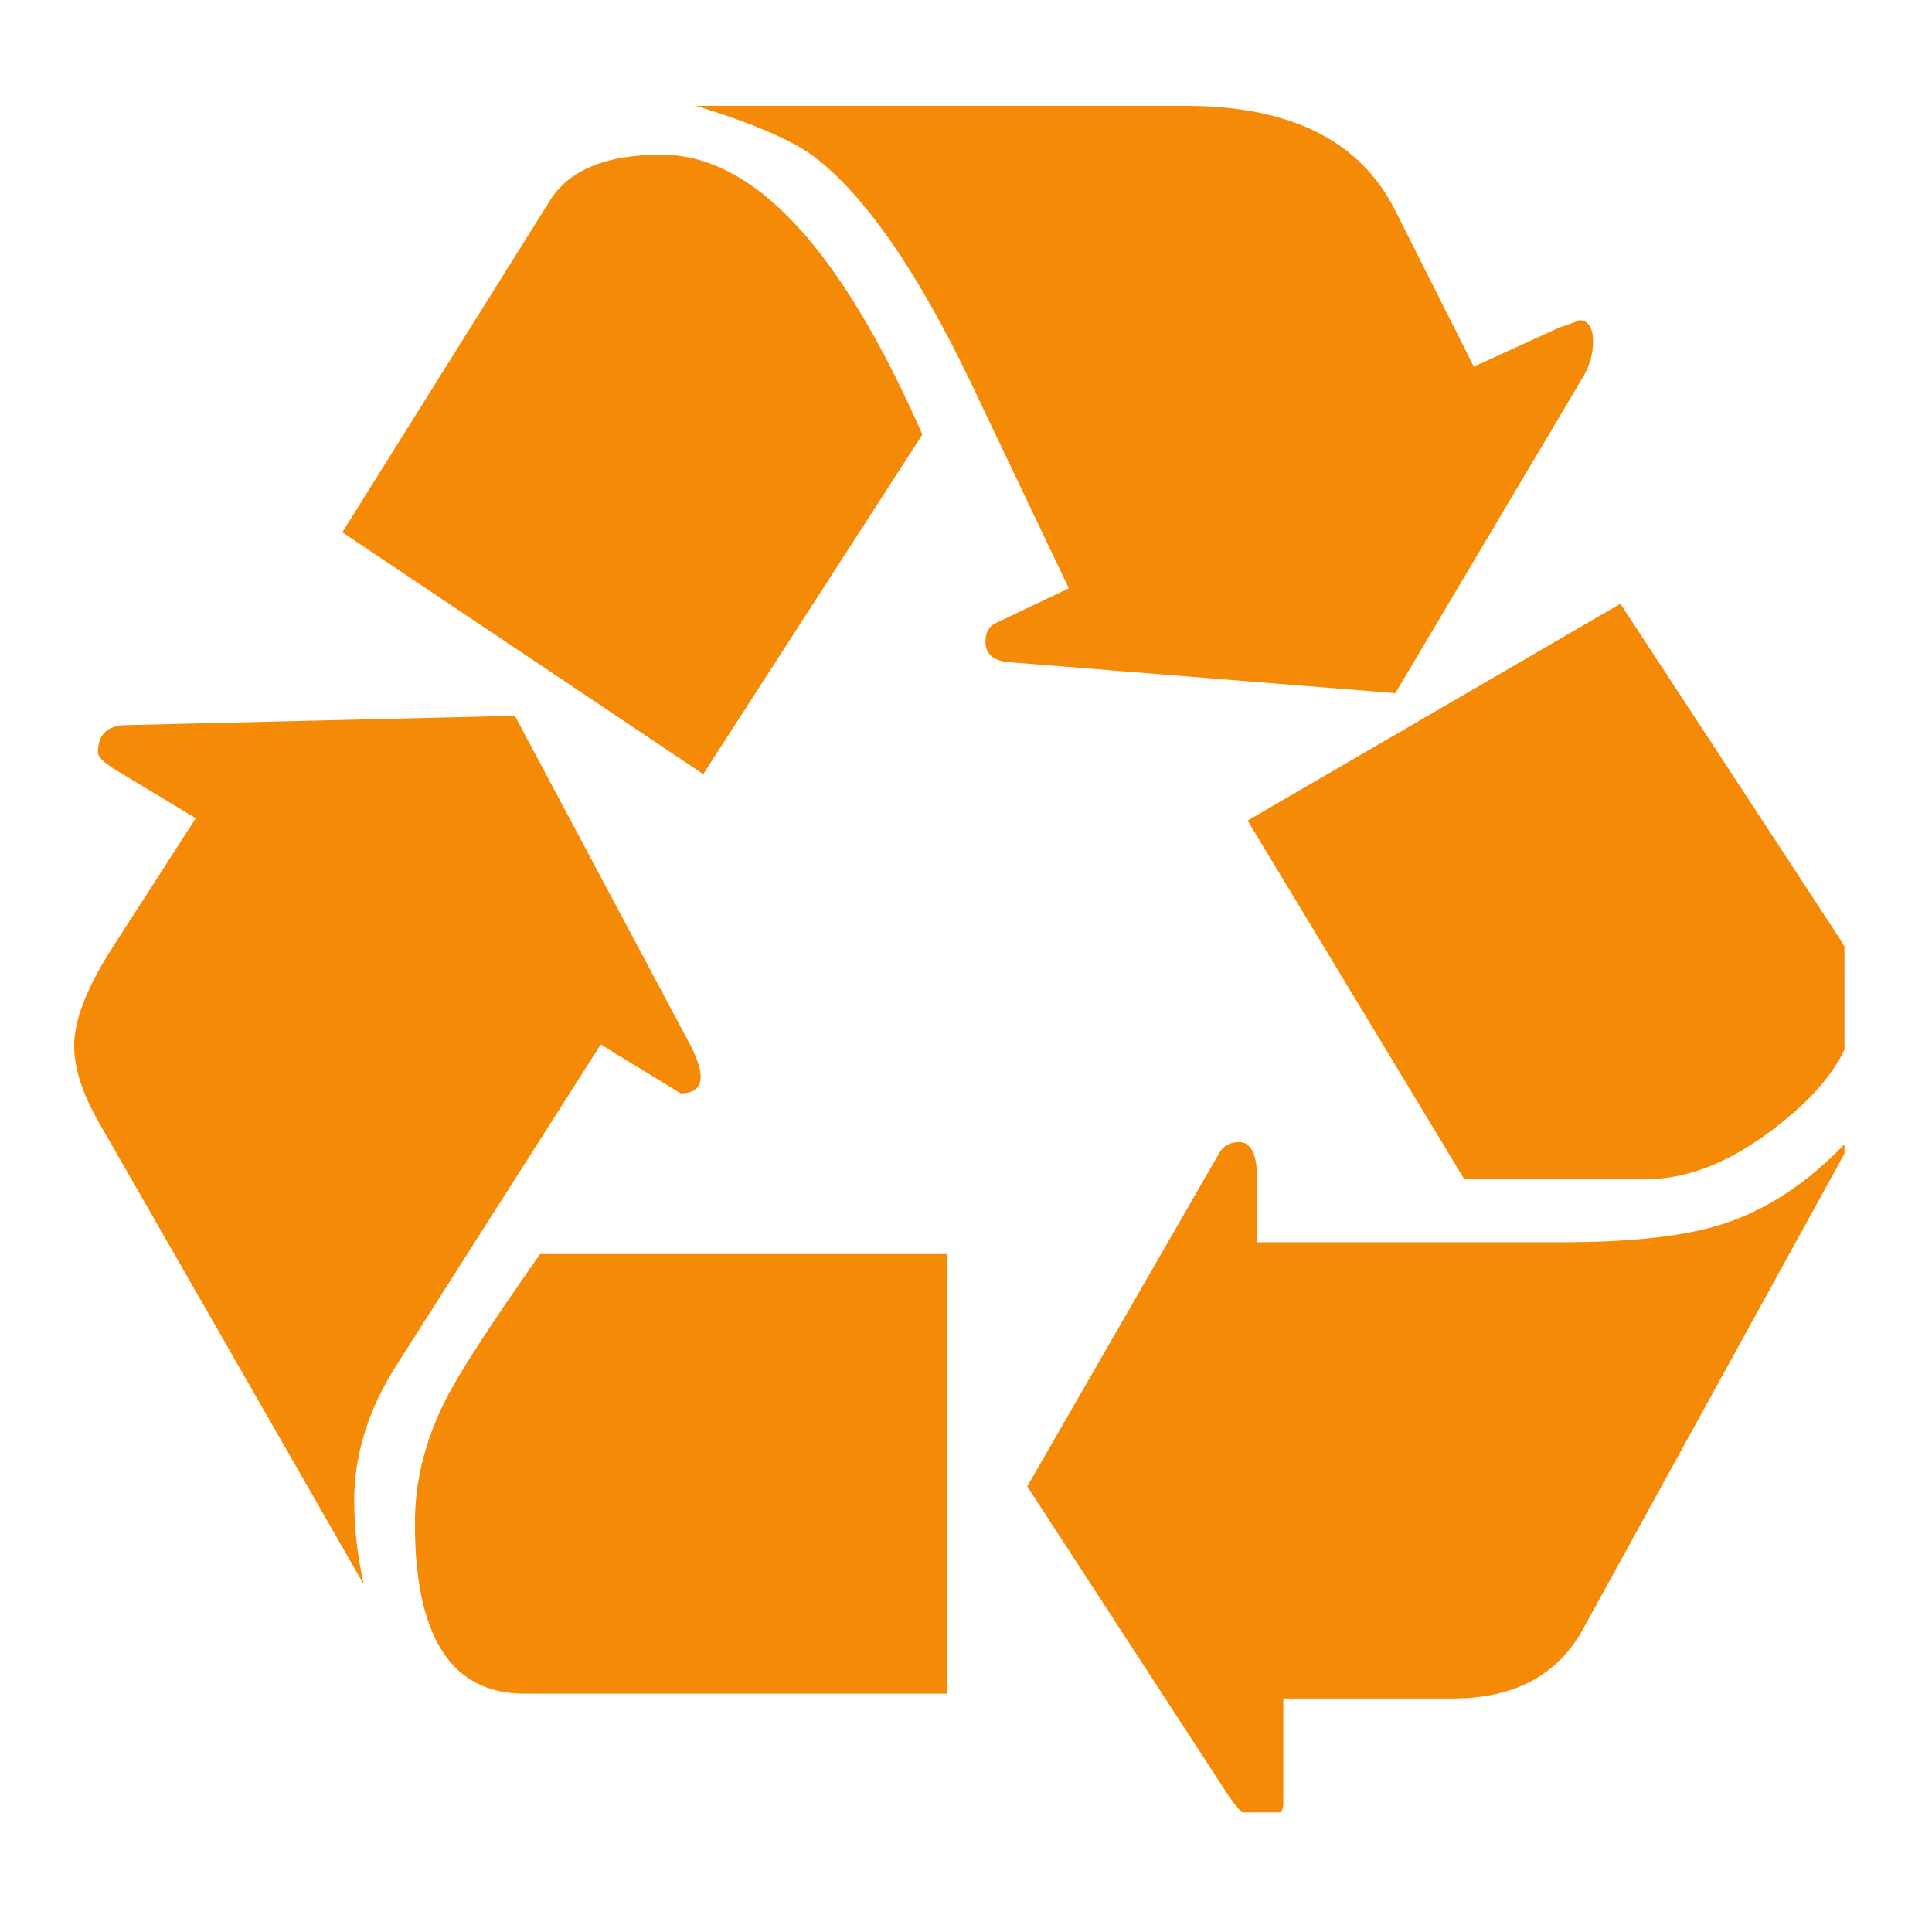
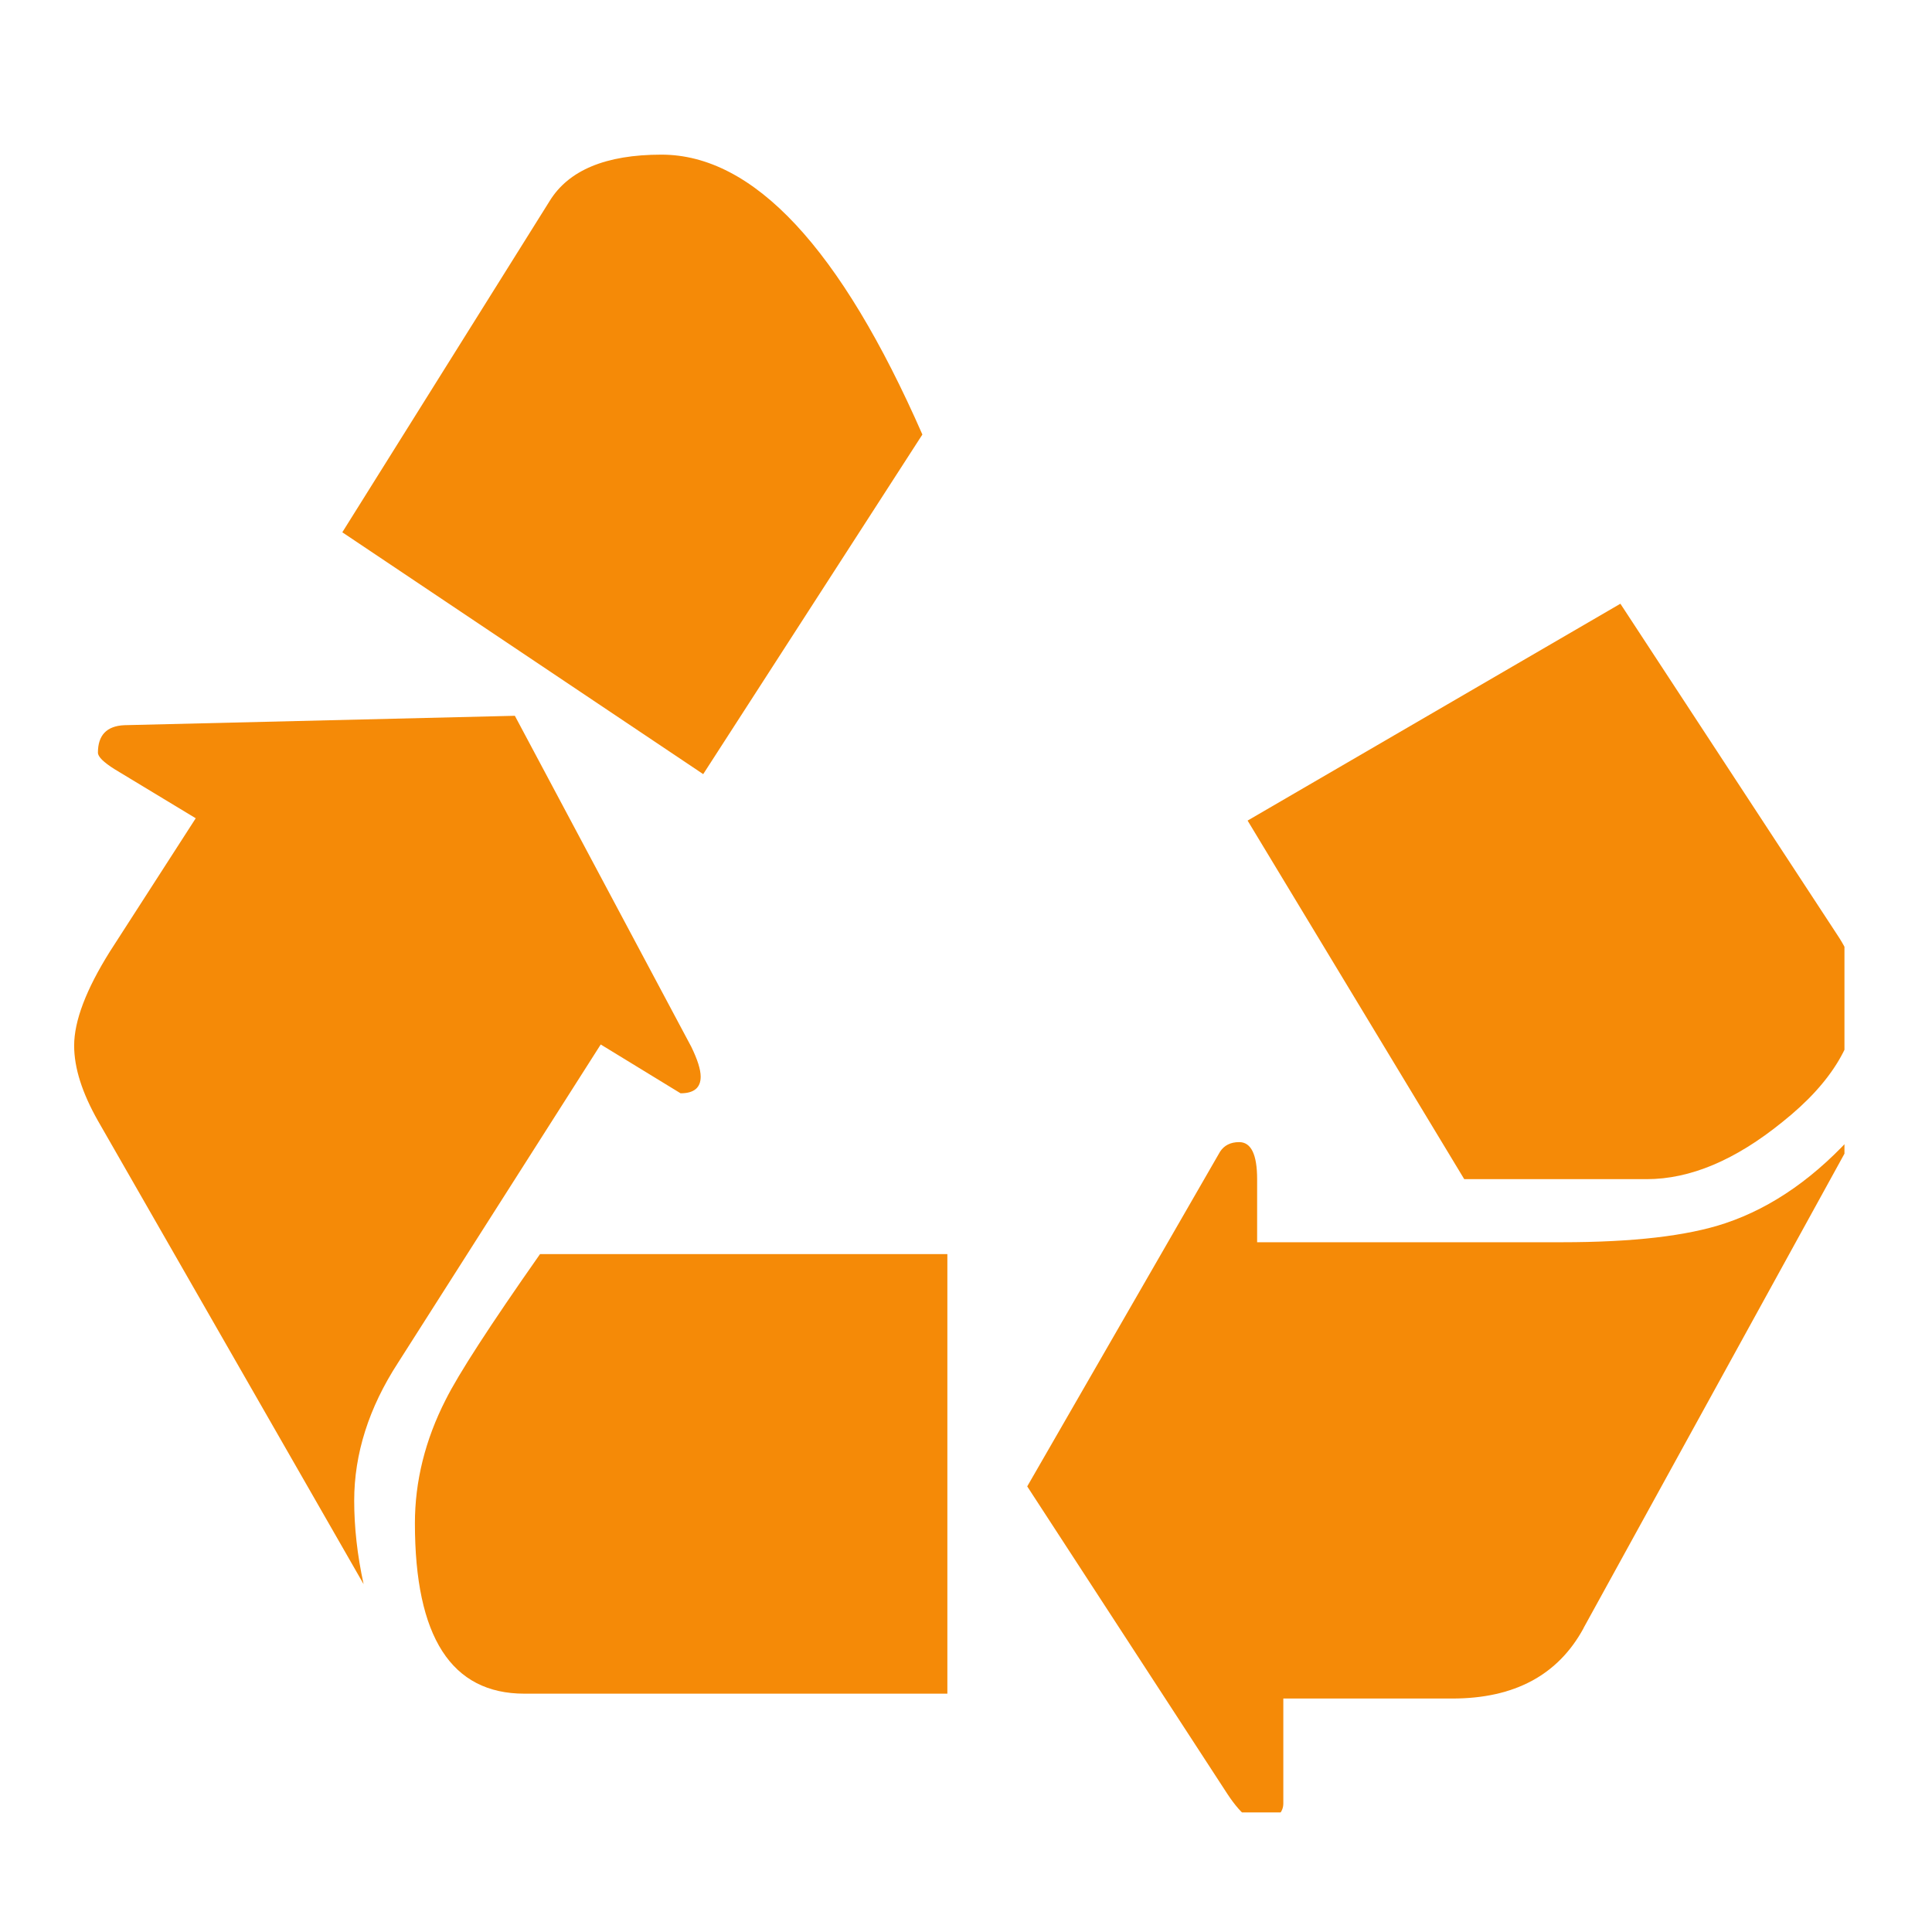
<svg xmlns="http://www.w3.org/2000/svg" width="60" zoomAndPan="magnify" viewBox="0 0 45 45" height="60" preserveAspectRatio="xMidYMid meet" version="1.0">
  <defs>
    <clipPath id="413e0528c8">
      <path d="M 1.711 16 L 17 16 L 17 37 L 1.711 37 Z M 1.711 16 " clip-rule="nonzero" />
    </clipPath>
    <clipPath id="9383af9107">
-       <path d="M 16 2.465 L 38 2.465 L 38 17 L 16 17 Z M 16 2.465 " clip-rule="nonzero" />
-     </clipPath>
+       </clipPath>
    <clipPath id="19d065b66a">
      <path d="M 23 26 L 42.961 26 L 42.961 42.215 L 23 42.215 Z M 23 26 " clip-rule="nonzero" />
    </clipPath>
    <clipPath id="c2193002a2">
      <path d="M 29 14 L 42.961 14 L 42.961 28 L 29 28 Z M 29 14 " clip-rule="nonzero" />
    </clipPath>
  </defs>
  <g clip-path="url(#413e0528c8)">
    <path fill="#f58a07" d="M 13.992 24.328 L 15.852 25.465 C 16.164 25.465 16.32 25.336 16.32 25.078 C 16.32 24.91 16.246 24.68 16.102 24.383 L 11.992 16.672 L 2.895 16.891 C 2.484 16.91 2.281 17.125 2.281 17.531 C 2.281 17.625 2.41 17.754 2.672 17.918 L 4.559 19.059 L 2.559 22.164 C 2.004 23.051 1.727 23.781 1.727 24.355 C 1.727 24.875 1.914 25.457 2.281 26.105 L 8.469 36.898 C 8.32 36.215 8.25 35.566 8.25 34.953 C 8.25 33.863 8.59 32.789 9.273 31.738 L 13.992 24.328 " fill-opacity="1" fill-rule="nonzero" />
  </g>
  <path fill="#f58a07" d="M 16.379 18.031 L 21.484 10.121 C 19.578 5.777 17.551 3.602 15.406 3.602 C 14.109 3.602 13.242 3.965 12.801 4.684 L 7.973 12.398 L 16.379 18.031 " fill-opacity="1" fill-rule="nonzero" />
  <path fill="#f58a07" d="M 12.215 39.449 L 22.066 39.449 L 22.066 29.211 L 12.578 29.211 C 11.41 30.875 10.68 32.004 10.383 32.598 C 9.902 33.539 9.664 34.504 9.664 35.48 C 9.664 38.129 10.512 39.449 12.215 39.449 " fill-opacity="1" fill-rule="nonzero" />
  <g clip-path="url(#9383af9107)">
    <path fill="#f58a07" d="M 32.5 16.145 L 36.883 8.762 C 37.031 8.504 37.105 8.234 37.105 7.957 C 37.105 7.625 36.992 7.457 36.773 7.457 C 36.809 7.457 36.66 7.516 36.328 7.625 L 34.328 8.539 L 32.5 4.906 C 31.684 3.277 30.059 2.465 27.613 2.465 L 16.211 2.465 C 17.598 2.891 18.543 3.305 19.043 3.711 C 20.207 4.637 21.398 6.375 22.621 8.93 L 24.895 13.703 L 23.203 14.508 C 23.035 14.582 22.953 14.727 22.953 14.949 C 22.953 15.227 23.129 15.387 23.48 15.422 L 32.5 16.145 " fill-opacity="1" fill-rule="nonzero" />
  </g>
  <g clip-path="url(#19d065b66a)">
    <path fill="#f58a07" d="M 36.883 37.922 L 43.262 26.324 C 42.32 27.398 41.293 28.121 40.184 28.492 C 39.297 28.789 38.027 28.934 36.383 28.934 L 29.281 28.934 L 29.281 27.465 C 29.281 26.891 29.141 26.602 28.863 26.602 C 28.66 26.602 28.512 26.68 28.418 26.824 L 23.926 34.621 L 28.586 41.781 C 28.938 42.316 29.242 42.531 29.5 42.418 C 29.758 42.344 29.891 42.207 29.891 42.004 L 29.891 39.562 L 33.828 39.562 C 35.273 39.562 36.289 39.016 36.883 37.926 " fill-opacity="1" fill-rule="nonzero" />
  </g>
  <g clip-path="url(#c2193002a2)">
    <path fill="#f58a07" d="M 34.105 27.465 L 38.352 27.465 C 39.371 27.465 40.422 27.02 41.516 26.133 C 42.68 25.207 43.262 24.227 43.262 23.191 C 43.262 22.711 43.105 22.238 42.793 21.773 L 37.742 14.062 L 29.059 19.113 L 34.105 27.465 " fill-opacity="1" fill-rule="nonzero" />
  </g>
</svg>